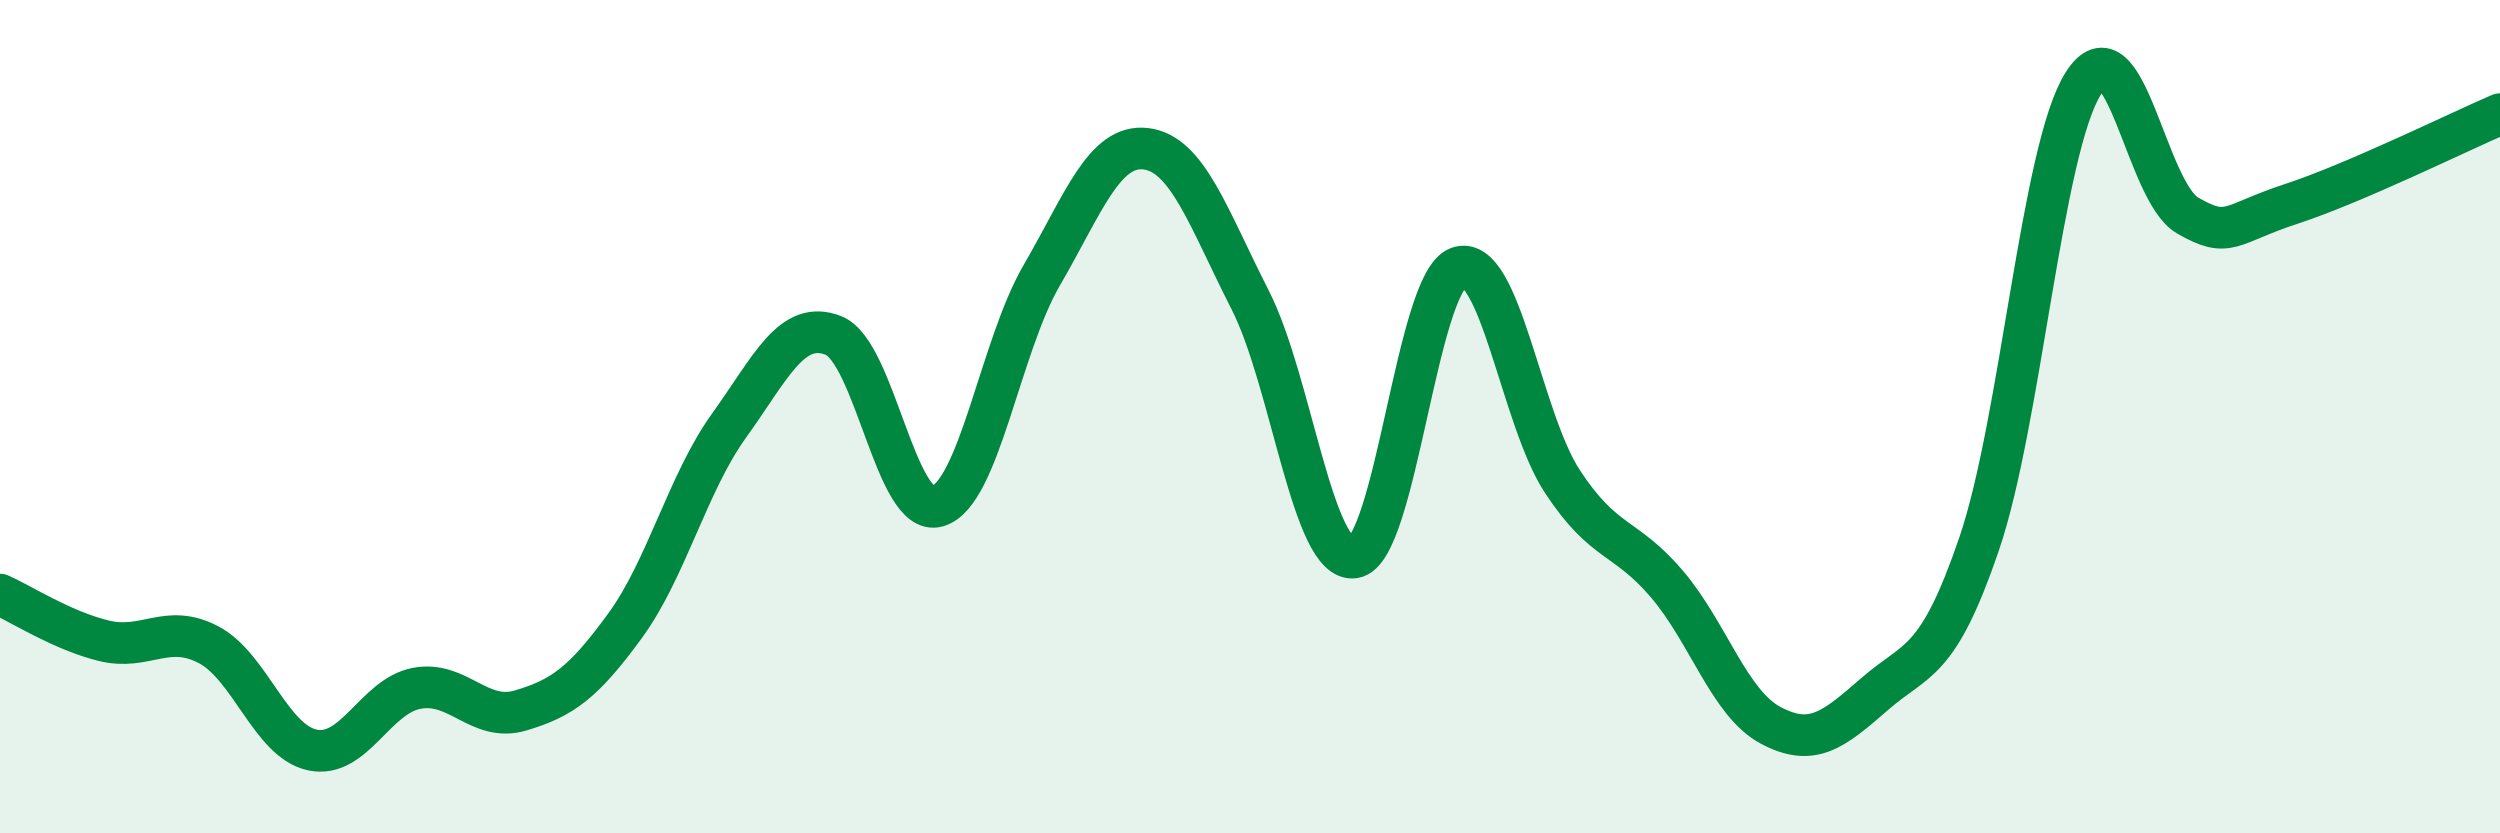
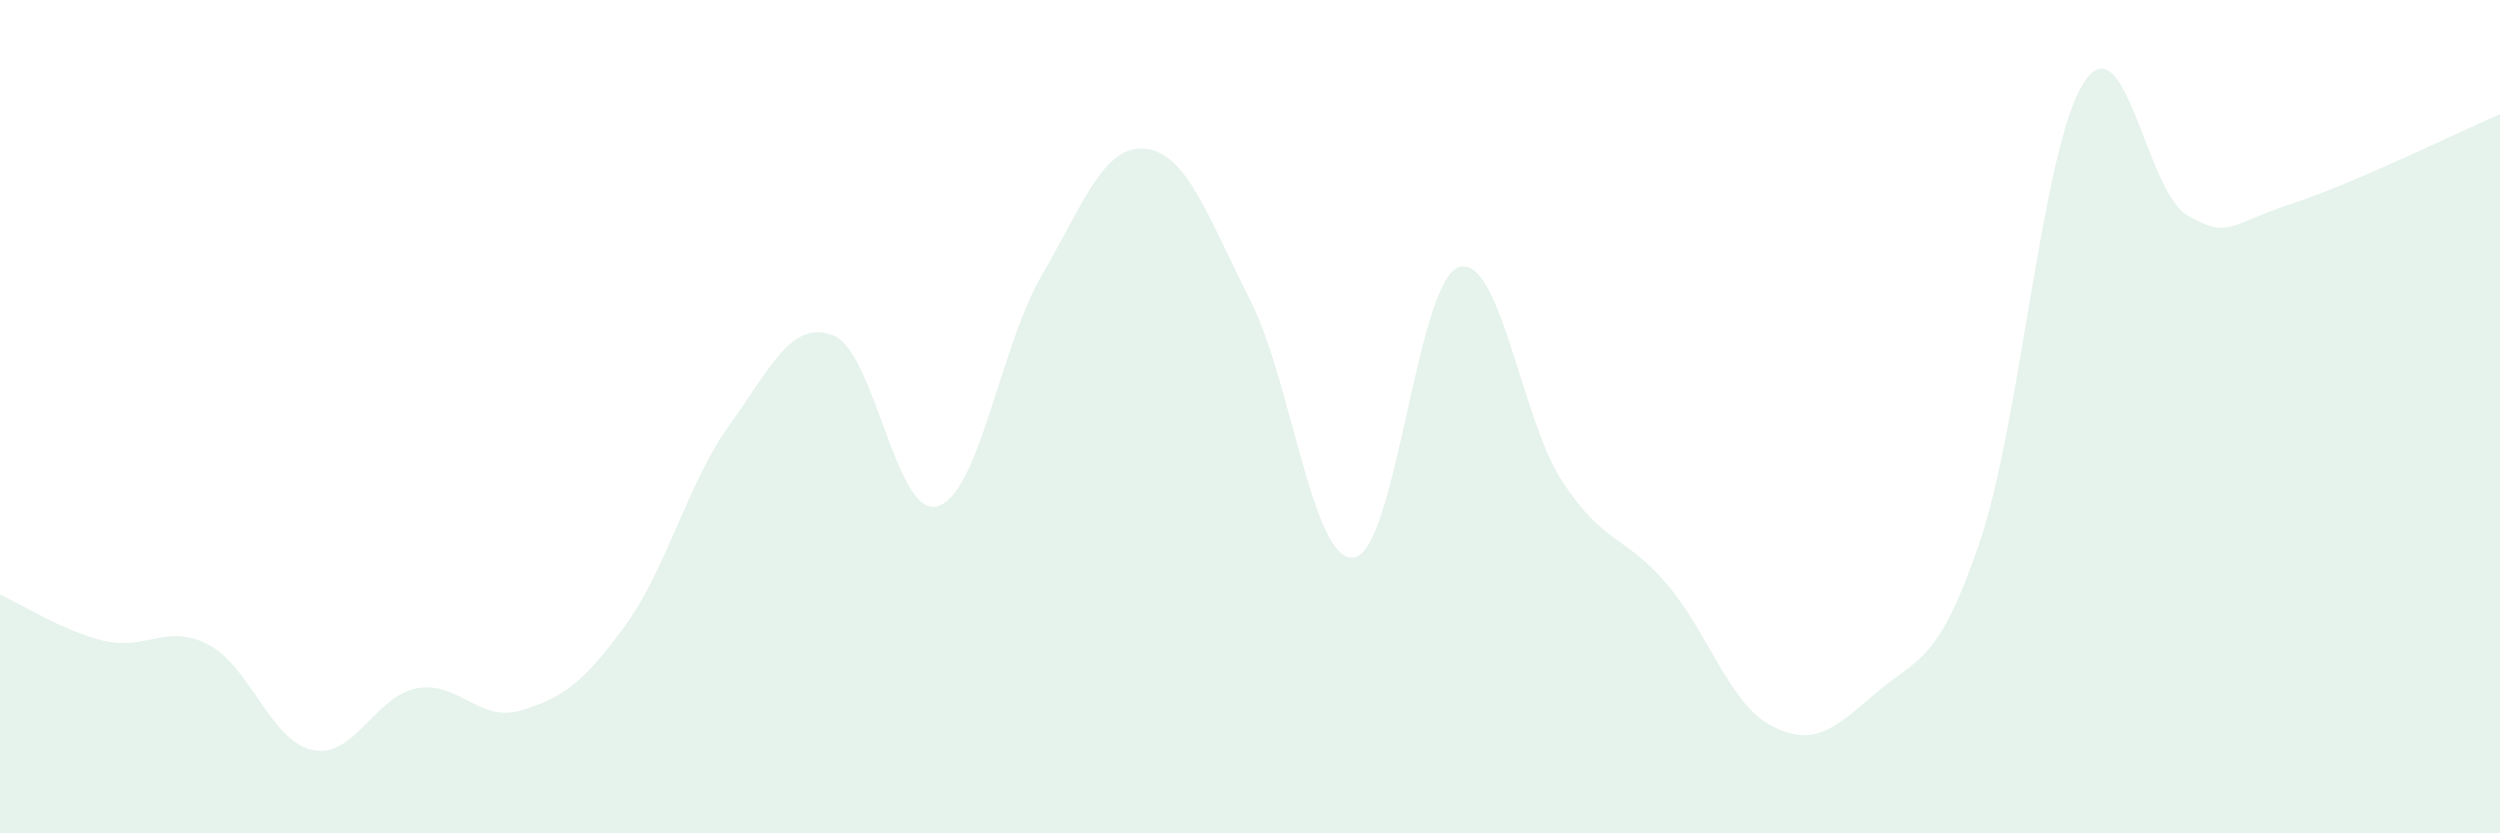
<svg xmlns="http://www.w3.org/2000/svg" width="60" height="20" viewBox="0 0 60 20">
  <path d="M 0,14.27 C 0.5,14.49 1.5,15.14 2.5,15.38 C 3.5,15.62 4,14.95 5,15.47 C 6,15.99 6.5,17.79 7.5,18 C 8.5,18.21 9,16.71 10,16.52 C 11,16.33 11.5,17.35 12.5,17.05 C 13.5,16.75 14,16.39 15,15.02 C 16,13.65 16.5,11.6 17.5,10.21 C 18.5,8.82 19,7.66 20,8.05 C 21,8.44 21.5,12.44 22.5,12.15 C 23.5,11.86 24,8.33 25,6.61 C 26,4.89 26.5,3.45 27.5,3.57 C 28.5,3.69 29,5.23 30,7.19 C 31,9.15 31.5,13.53 32.5,13.38 C 33.5,13.23 34,6.78 35,6.42 C 36,6.06 36.5,10.04 37.5,11.56 C 38.5,13.08 39,12.84 40,14.01 C 41,15.18 41.5,16.88 42.5,17.41 C 43.5,17.94 44,17.52 45,16.65 C 46,15.78 46.5,15.98 47.5,13.05 C 48.5,10.12 49,3.58 50,2 C 51,0.42 51.5,4.59 52.5,5.17 C 53.5,5.75 53.5,5.38 55,4.89 C 56.5,4.4 59,3.17 60,2.74L60 20L0 20Z" fill="#008740" opacity="0.1" stroke-linecap="round" stroke-linejoin="round" />
-   <path d="M 0,14.27 C 0.5,14.49 1.5,15.14 2.5,15.38 C 3.5,15.62 4,14.95 5,15.47 C 6,15.99 6.5,17.79 7.5,18 C 8.5,18.21 9,16.71 10,16.52 C 11,16.33 11.5,17.35 12.5,17.05 C 13.5,16.75 14,16.39 15,15.02 C 16,13.65 16.5,11.6 17.5,10.21 C 18.5,8.82 19,7.66 20,8.05 C 21,8.44 21.5,12.44 22.5,12.15 C 23.5,11.86 24,8.33 25,6.61 C 26,4.89 26.5,3.45 27.5,3.57 C 28.5,3.69 29,5.23 30,7.19 C 31,9.15 31.5,13.53 32.5,13.38 C 33.5,13.23 34,6.78 35,6.42 C 36,6.06 36.5,10.04 37.5,11.56 C 38.5,13.08 39,12.84 40,14.01 C 41,15.18 41.5,16.88 42.5,17.41 C 43.5,17.94 44,17.52 45,16.65 C 46,15.78 46.5,15.98 47.5,13.05 C 48.5,10.12 49,3.58 50,2 C 51,0.42 51.5,4.59 52.5,5.17 C 53.5,5.75 53.5,5.38 55,4.89 C 56.5,4.4 59,3.17 60,2.74" stroke="#008740" stroke-width="1" fill="none" stroke-linecap="round" stroke-linejoin="round" />
</svg>